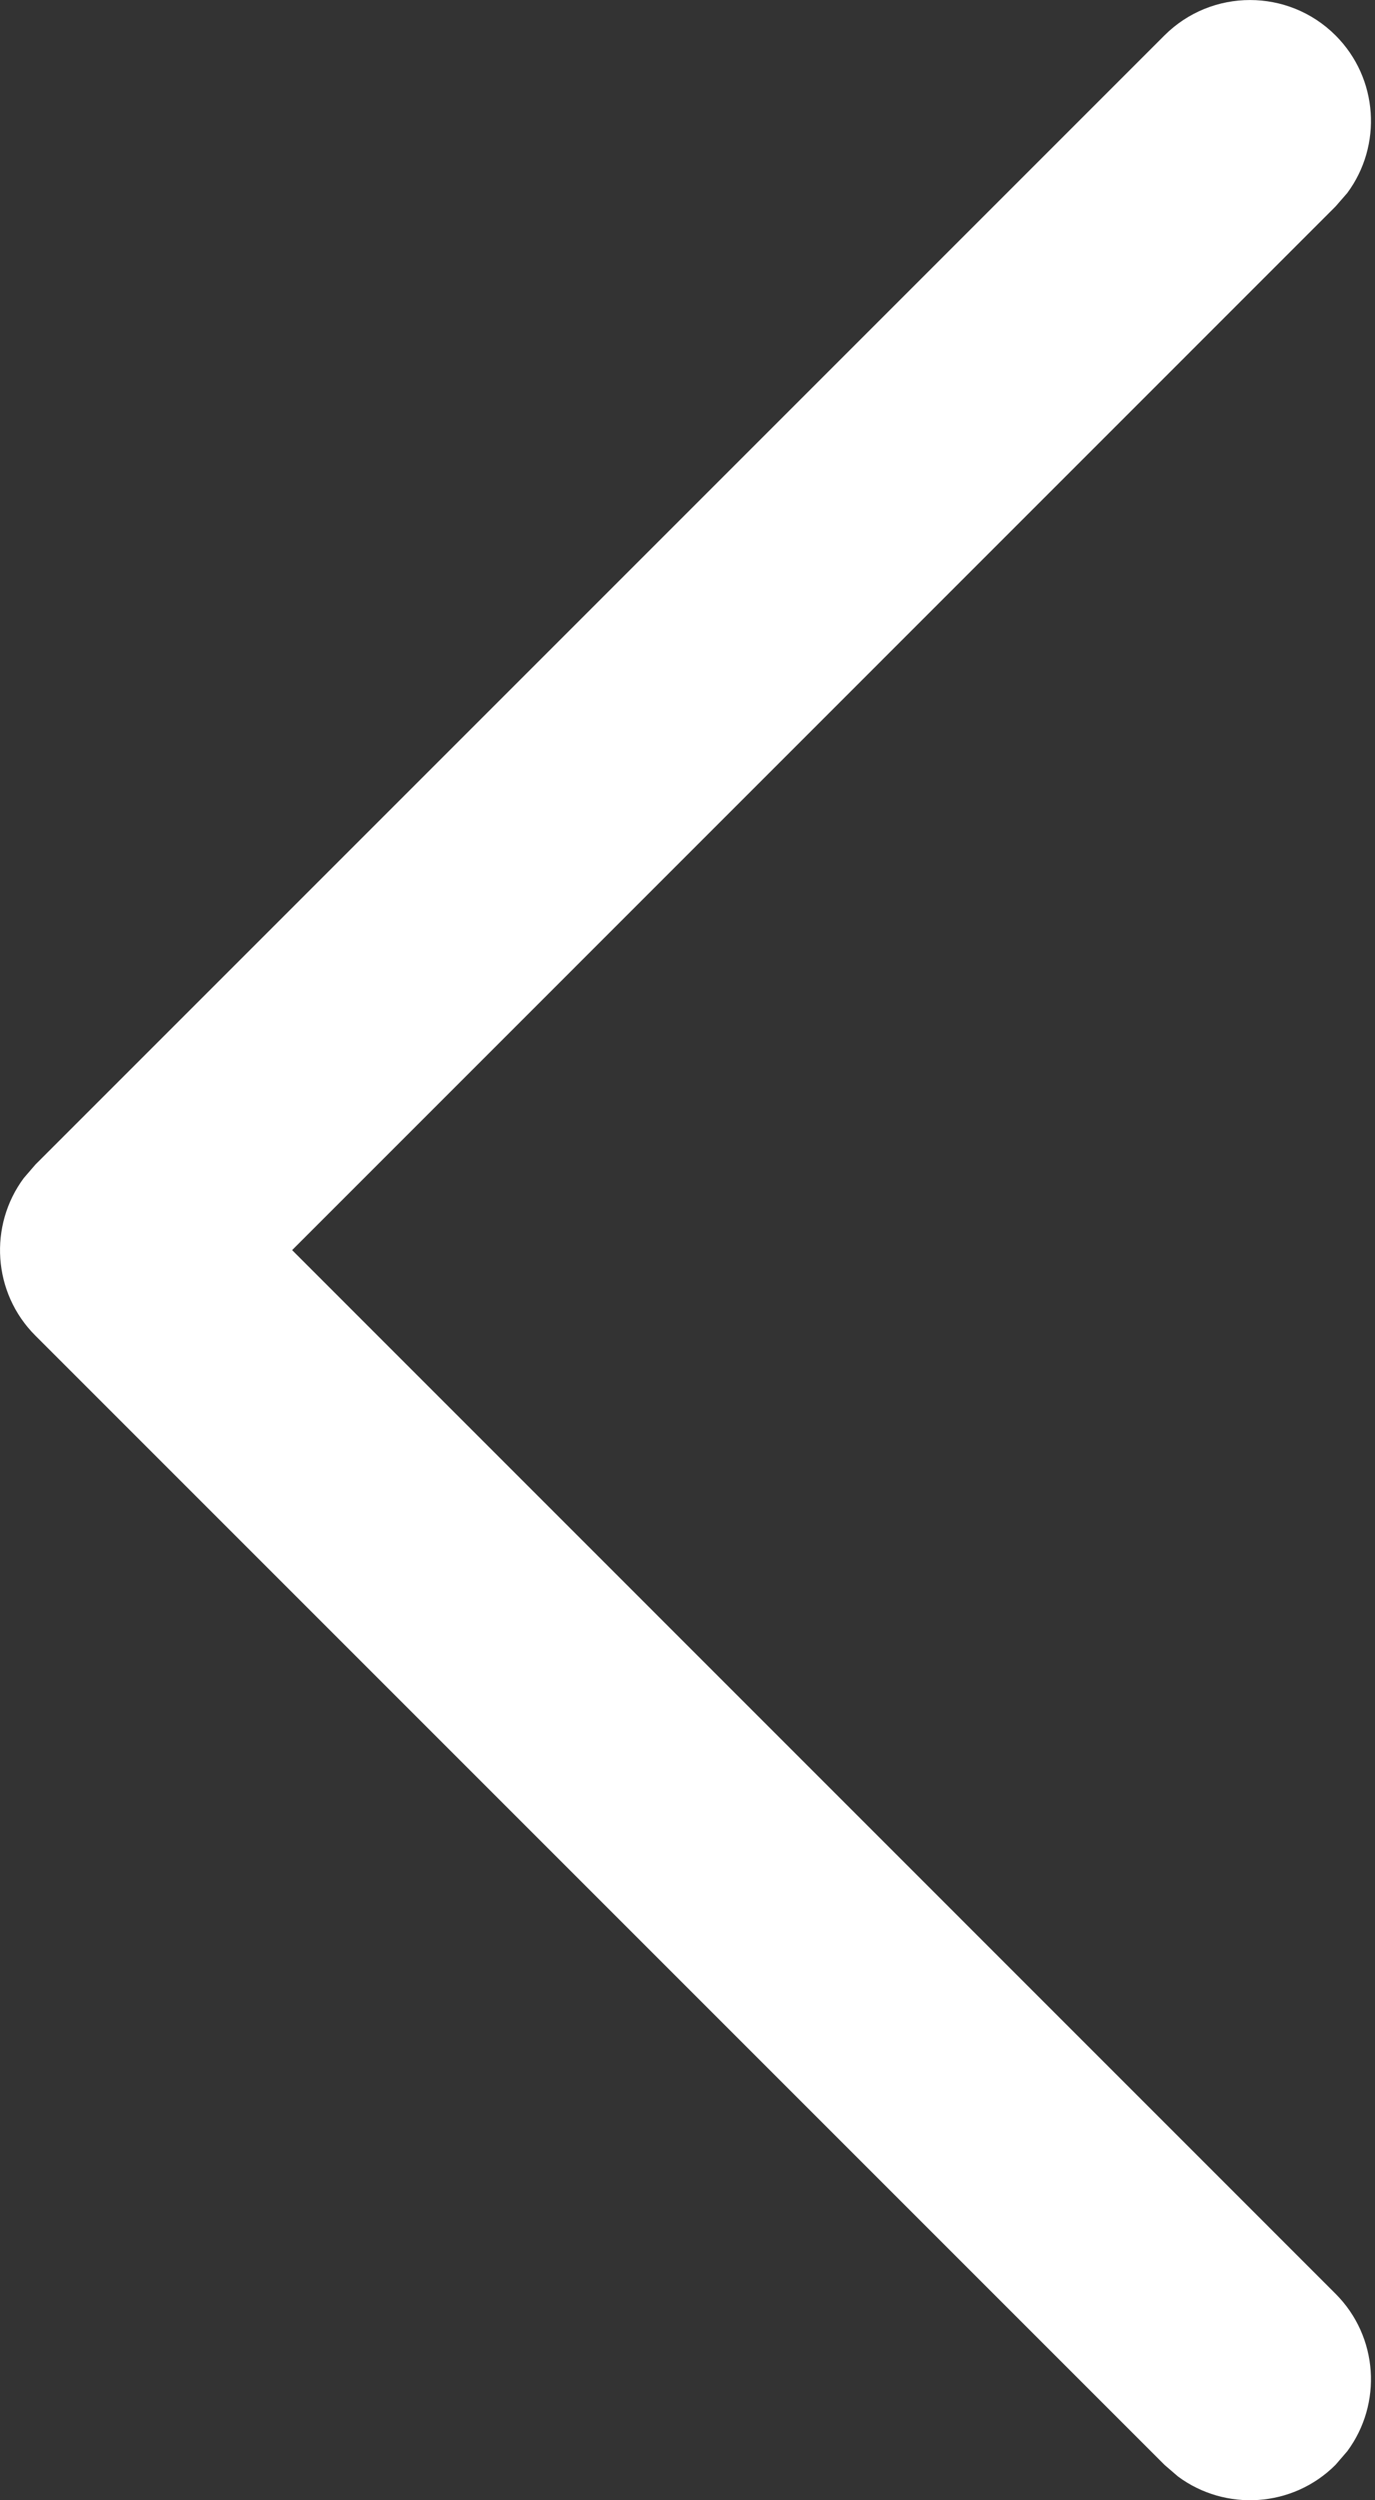
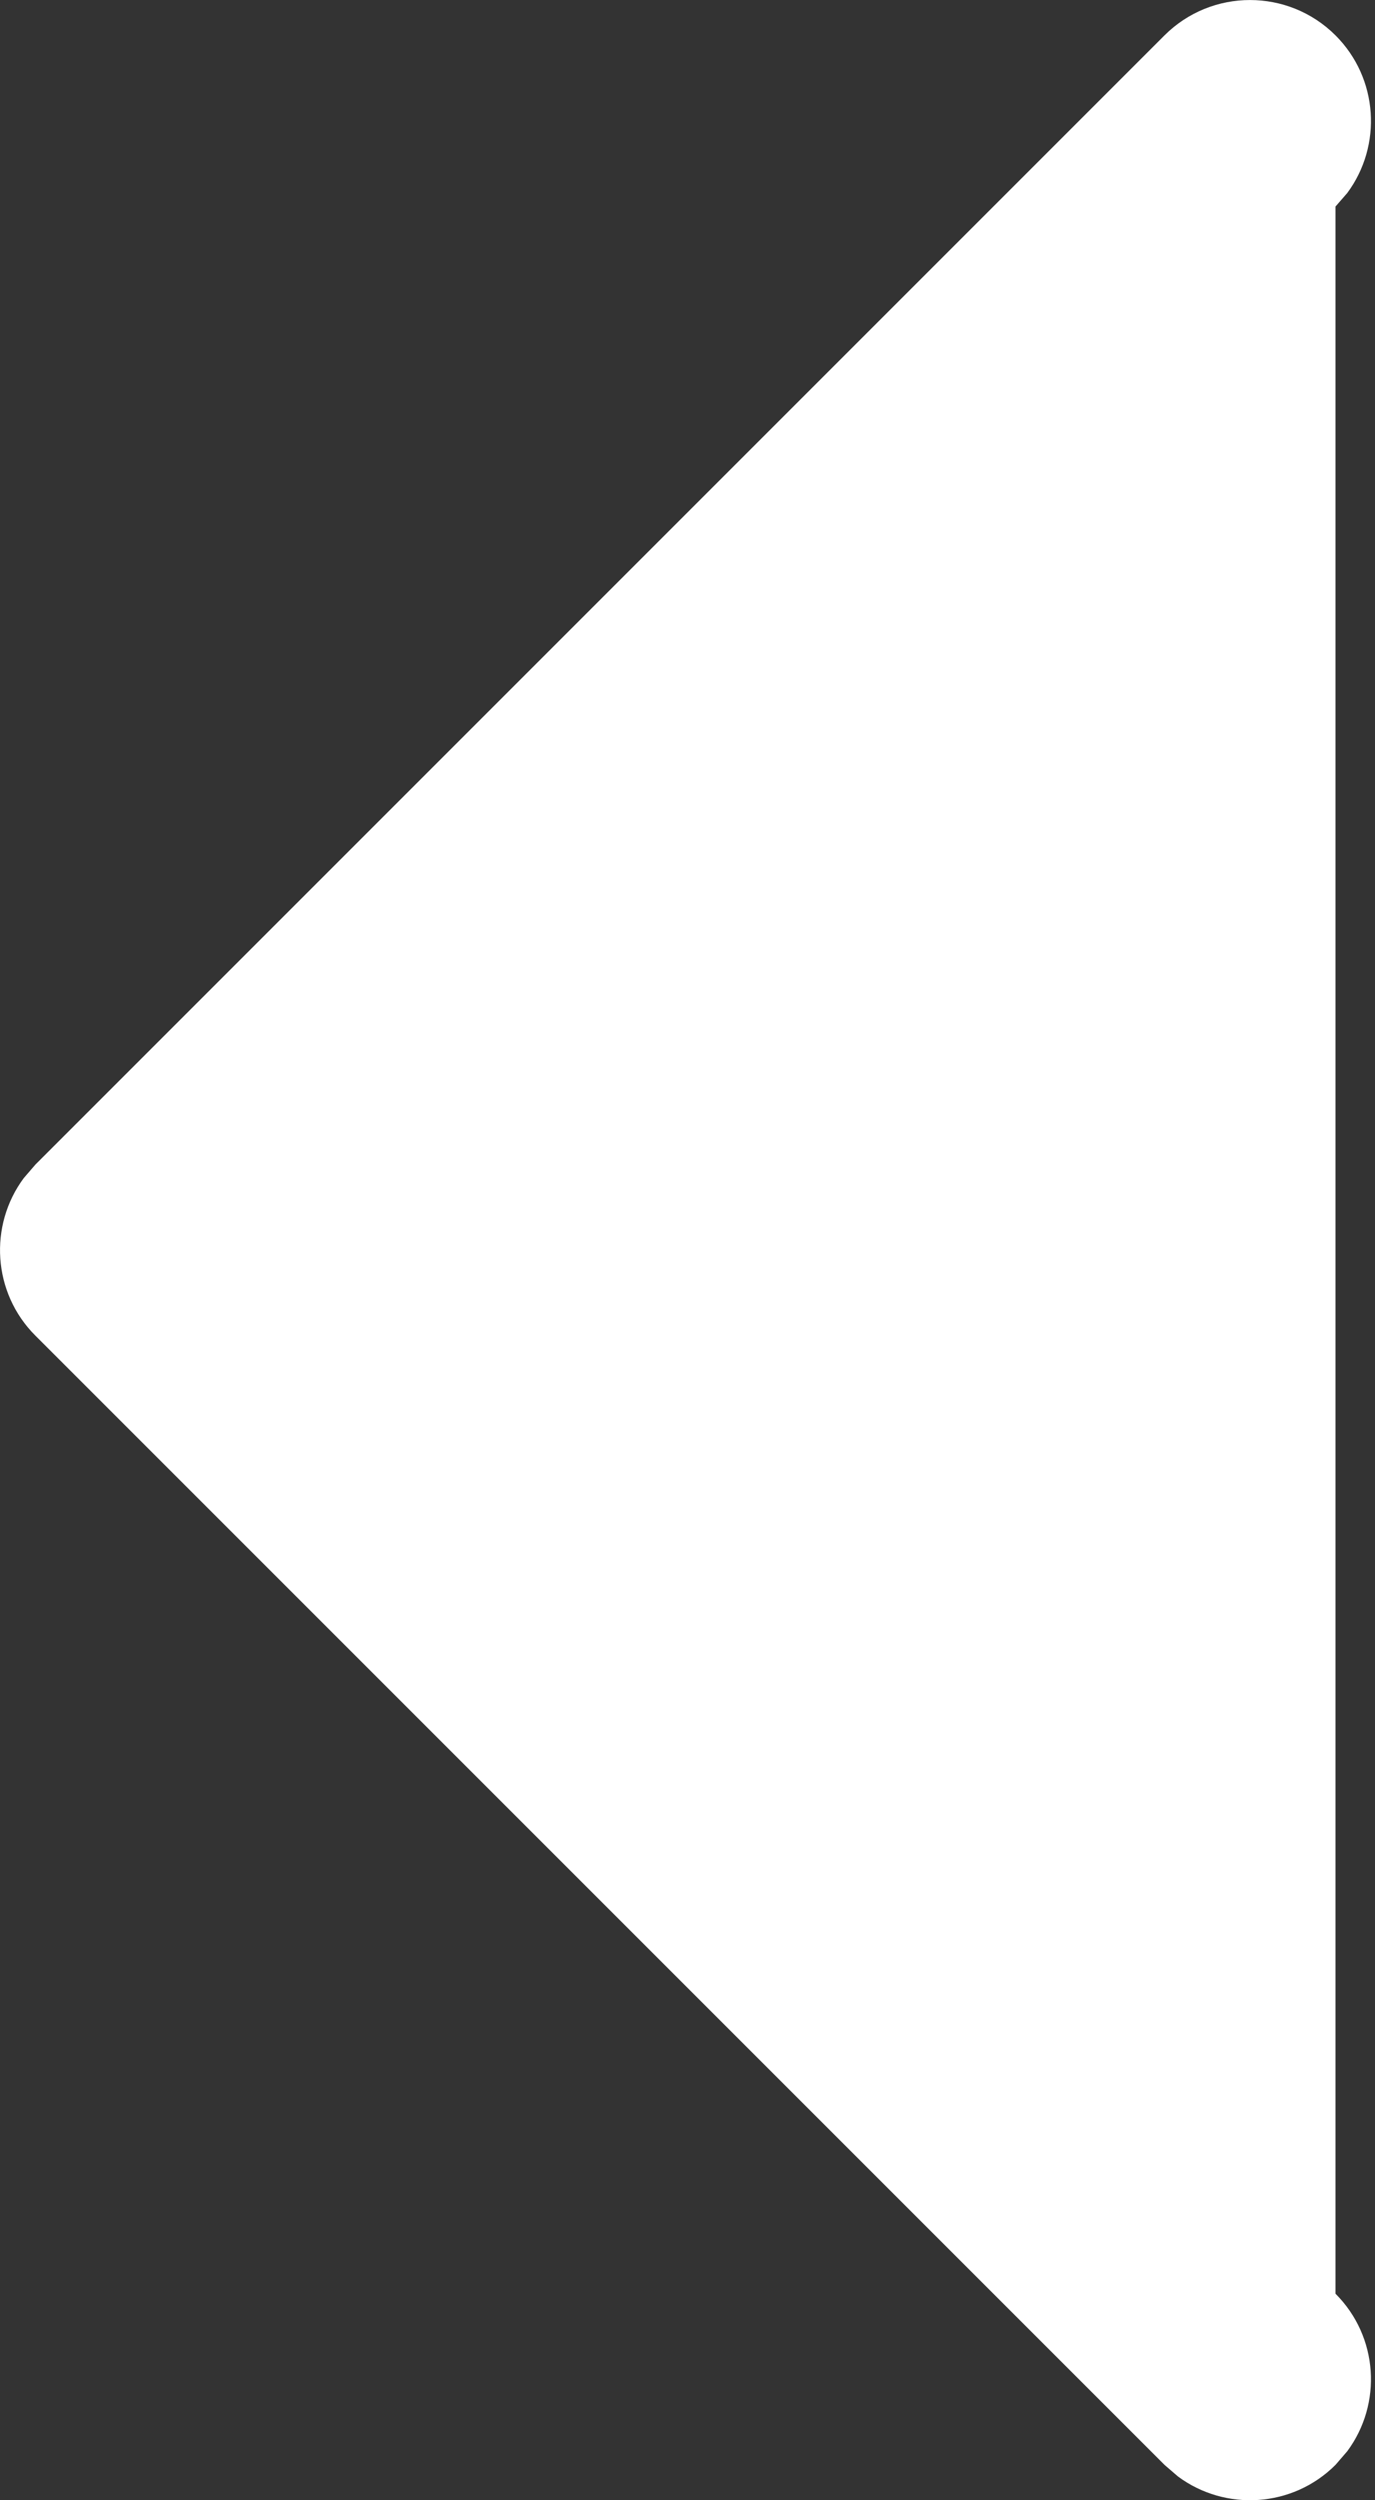
<svg xmlns="http://www.w3.org/2000/svg" width="11" height="20" viewBox="0 0 11 20" fill="none">
  <rect x="0" y="0" width="11" height="20" fill="#333333" stroke="none" />
-   <path d="M10.684 0.283C11.028 0.627 11.059 1.165 10.778 1.544L10.684 1.652L2.337 10L10.684 18.348C11.028 18.692 11.059 19.229 10.778 19.608L10.684 19.717C10.341 20.06 9.803 20.091 9.424 19.81L9.316 19.717L0.283 10.684C-0.06 10.341 -0.091 9.803 0.19 9.424L0.283 9.316L9.316 0.283C9.694 -0.094 10.306 -0.094 10.684 0.283Z" fill="white" />
+   <path d="M10.684 0.283C11.028 0.627 11.059 1.165 10.778 1.544L10.684 1.652L10.684 18.348C11.028 18.692 11.059 19.229 10.778 19.608L10.684 19.717C10.341 20.06 9.803 20.091 9.424 19.81L9.316 19.717L0.283 10.684C-0.06 10.341 -0.091 9.803 0.19 9.424L0.283 9.316L9.316 0.283C9.694 -0.094 10.306 -0.094 10.684 0.283Z" fill="white" />
</svg>